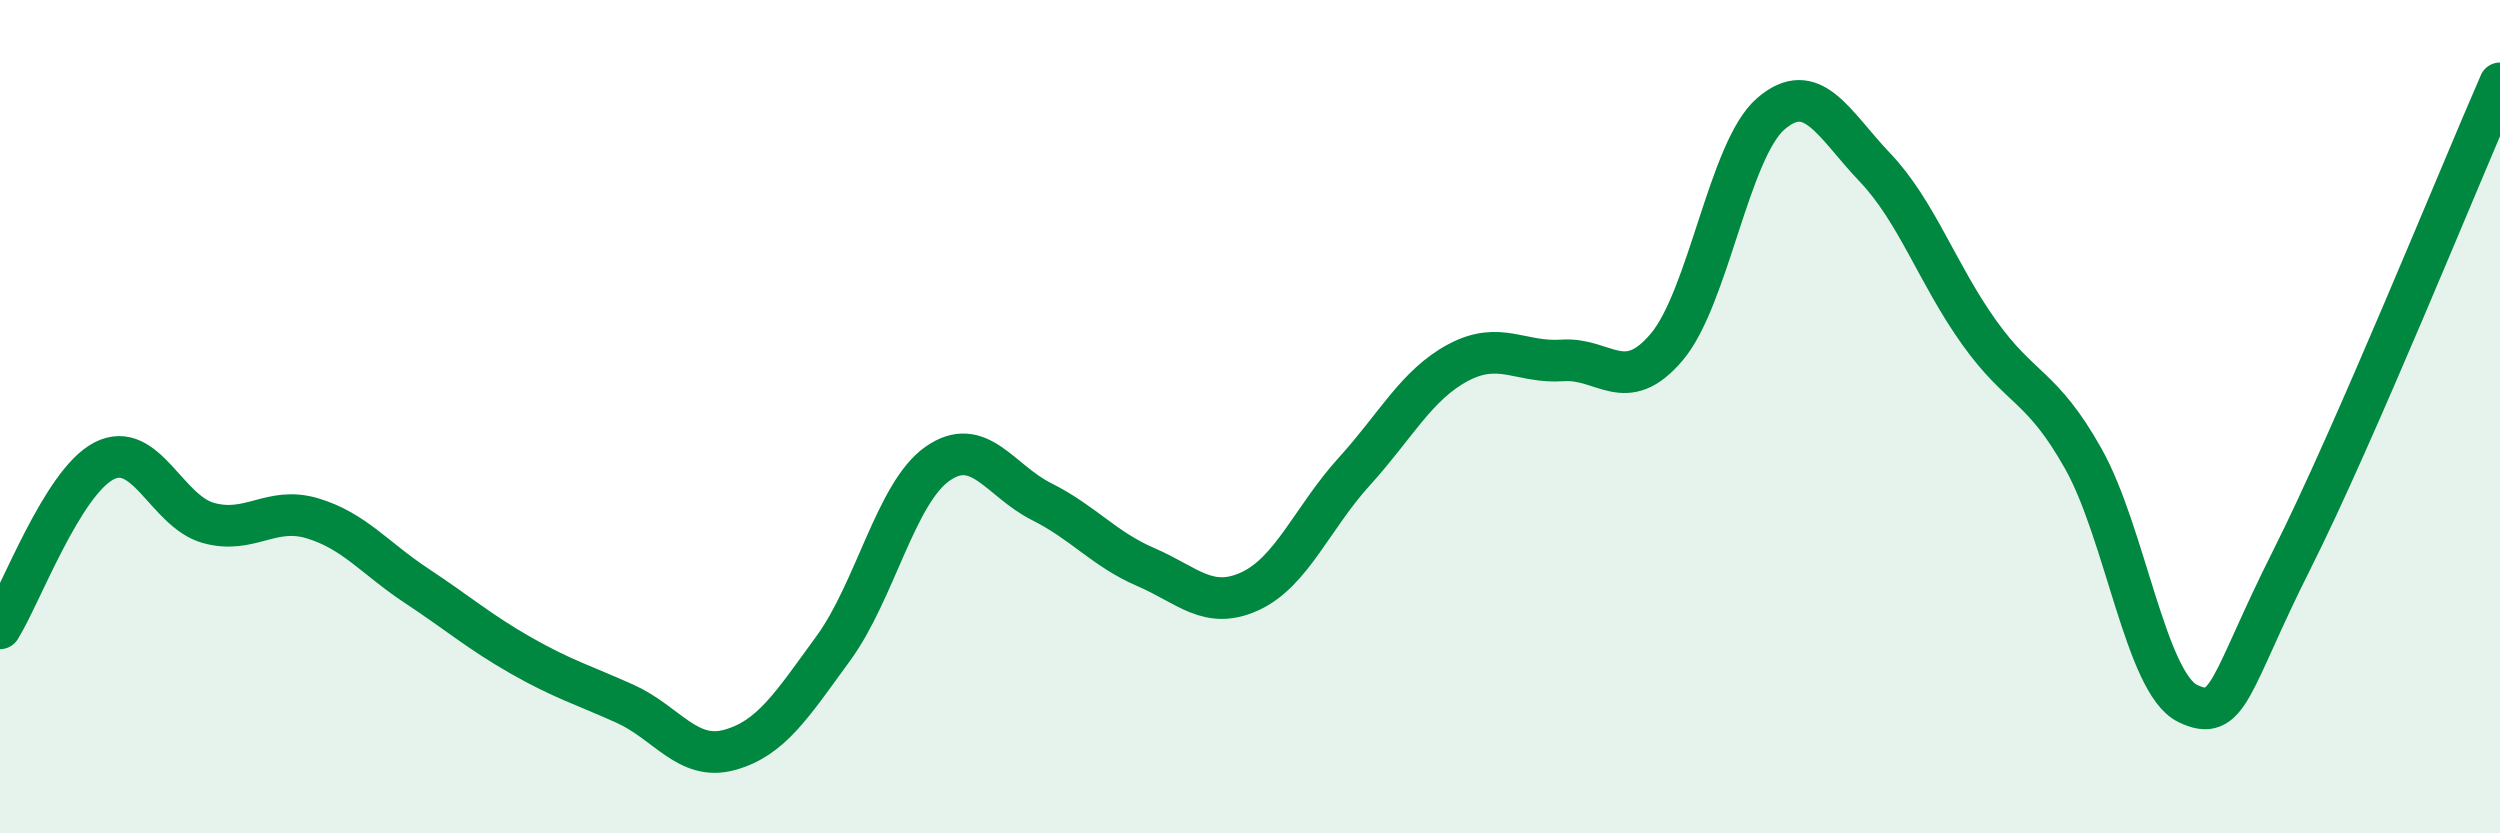
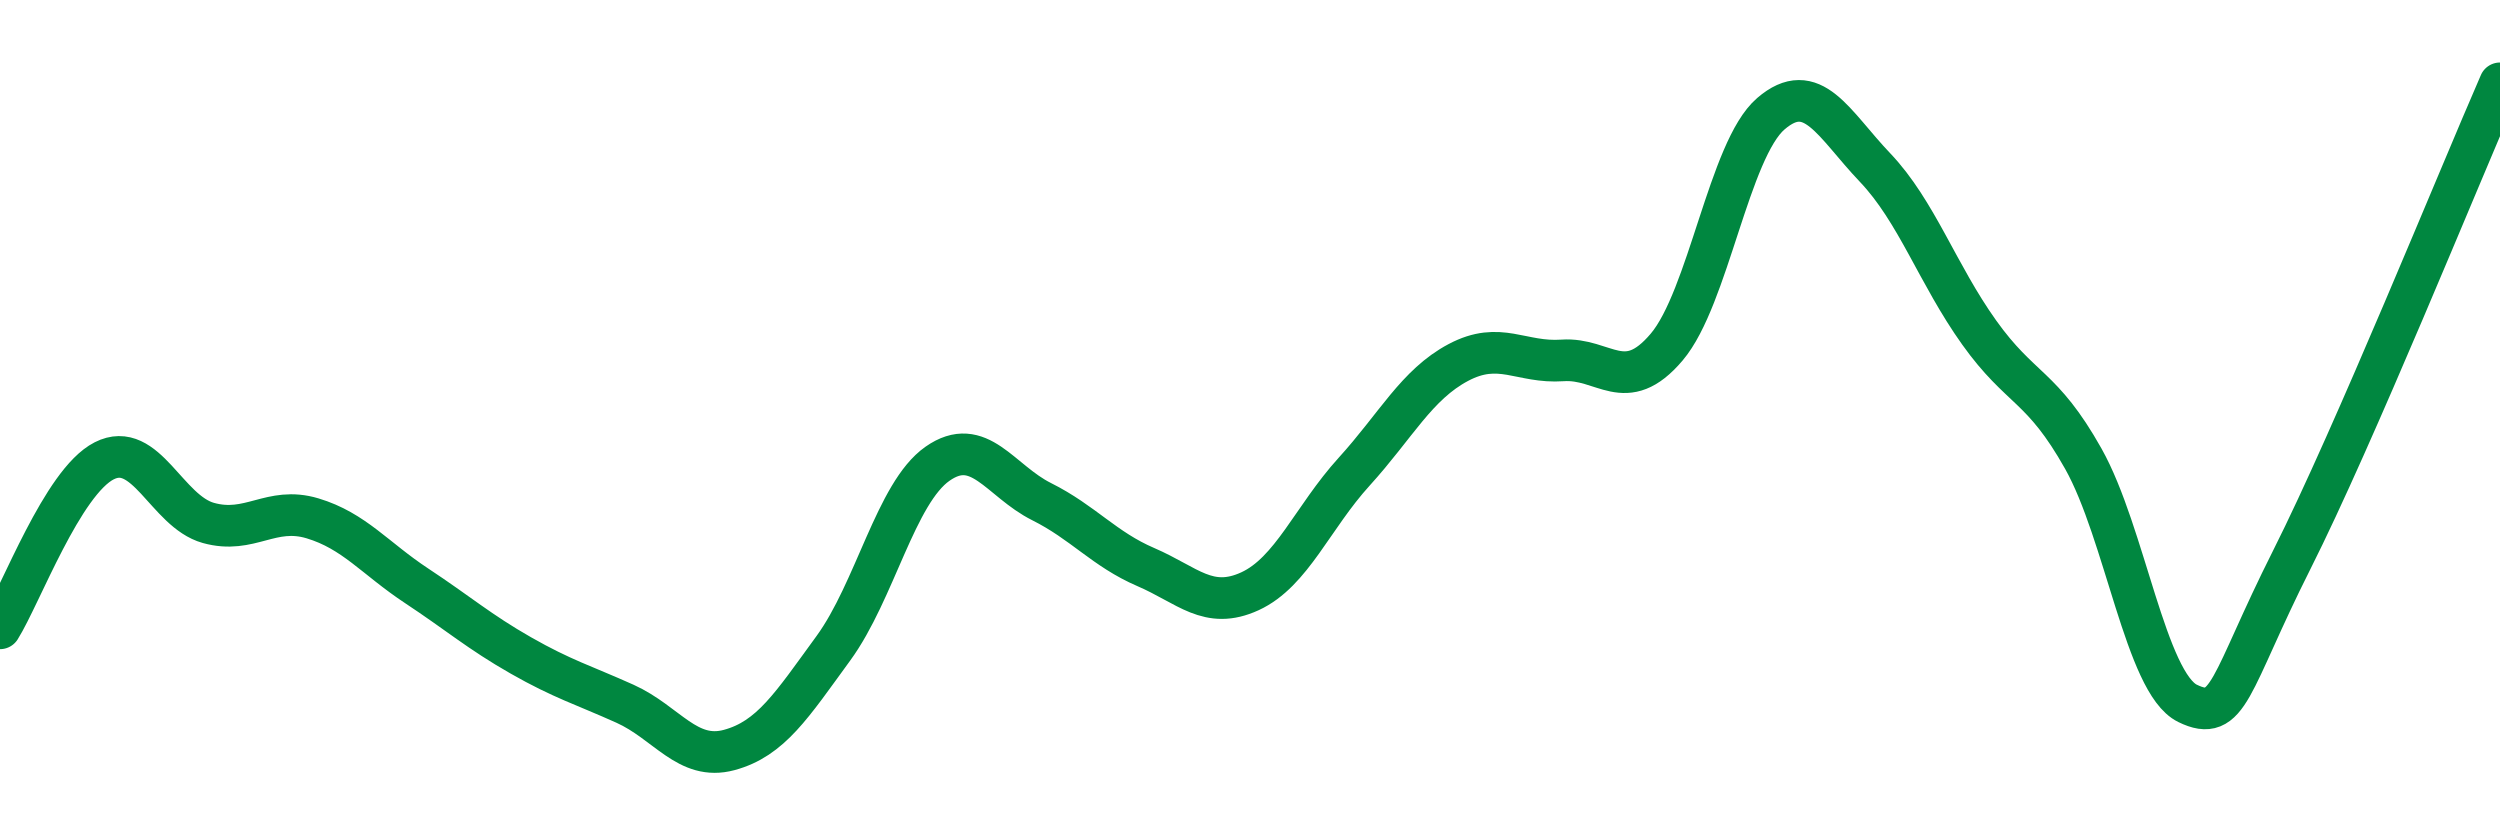
<svg xmlns="http://www.w3.org/2000/svg" width="60" height="20" viewBox="0 0 60 20">
-   <path d="M 0,15.08 C 0.5,14.28 1.5,11.57 2.5,11.06 C 3.5,10.55 4,12.27 5,12.55 C 6,12.83 6.5,12.14 7.5,12.44 C 8.5,12.74 9,13.4 10,14.06 C 11,14.72 11.5,15.16 12.5,15.73 C 13.5,16.3 14,16.44 15,16.89 C 16,17.34 16.5,18.27 17.5,18 C 18.5,17.73 19,16.93 20,15.56 C 21,14.19 21.5,11.83 22.5,11.13 C 23.5,10.43 24,11.54 25,12.04 C 26,12.54 26.5,13.18 27.5,13.61 C 28.5,14.04 29,14.65 30,14.19 C 31,13.73 31.5,12.42 32.5,11.32 C 33.5,10.22 34,9.23 35,8.7 C 36,8.17 36.5,8.72 37.5,8.65 C 38.5,8.58 39,9.51 40,8.33 C 41,7.15 41.5,3.59 42.5,2.73 C 43.5,1.87 44,2.97 45,4.02 C 46,5.07 46.5,6.58 47.5,7.98 C 48.5,9.38 49,9.23 50,11.01 C 51,12.79 51.5,16.39 52.5,16.88 C 53.5,17.37 53.5,16.42 55,13.44 C 56.5,10.46 59,4.29 60,2L60 20L0 20Z" fill="#008740" opacity="0.1" stroke-linecap="round" stroke-linejoin="round" />
  <path d="M 0,15.08 C 0.5,14.28 1.5,11.57 2.5,11.06 C 3.5,10.55 4,12.27 5,12.55 C 6,12.83 6.5,12.14 7.5,12.44 C 8.5,12.74 9,13.4 10,14.06 C 11,14.72 11.5,15.16 12.5,15.73 C 13.5,16.3 14,16.44 15,16.89 C 16,17.34 16.5,18.27 17.5,18 C 18.5,17.73 19,16.93 20,15.56 C 21,14.19 21.5,11.83 22.5,11.13 C 23.5,10.43 24,11.54 25,12.04 C 26,12.54 26.5,13.18 27.5,13.61 C 28.5,14.04 29,14.65 30,14.19 C 31,13.73 31.5,12.42 32.5,11.32 C 33.5,10.22 34,9.23 35,8.7 C 36,8.17 36.5,8.72 37.5,8.65 C 38.5,8.58 39,9.51 40,8.33 C 41,7.15 41.5,3.59 42.5,2.73 C 43.5,1.87 44,2.97 45,4.02 C 46,5.07 46.5,6.58 47.5,7.98 C 48.5,9.38 49,9.23 50,11.01 C 51,12.79 51.5,16.39 52.5,16.88 C 53.5,17.37 53.5,16.42 55,13.44 C 56.5,10.46 59,4.29 60,2" stroke="#008740" stroke-width="1" fill="none" stroke-linecap="round" stroke-linejoin="round" />
</svg>